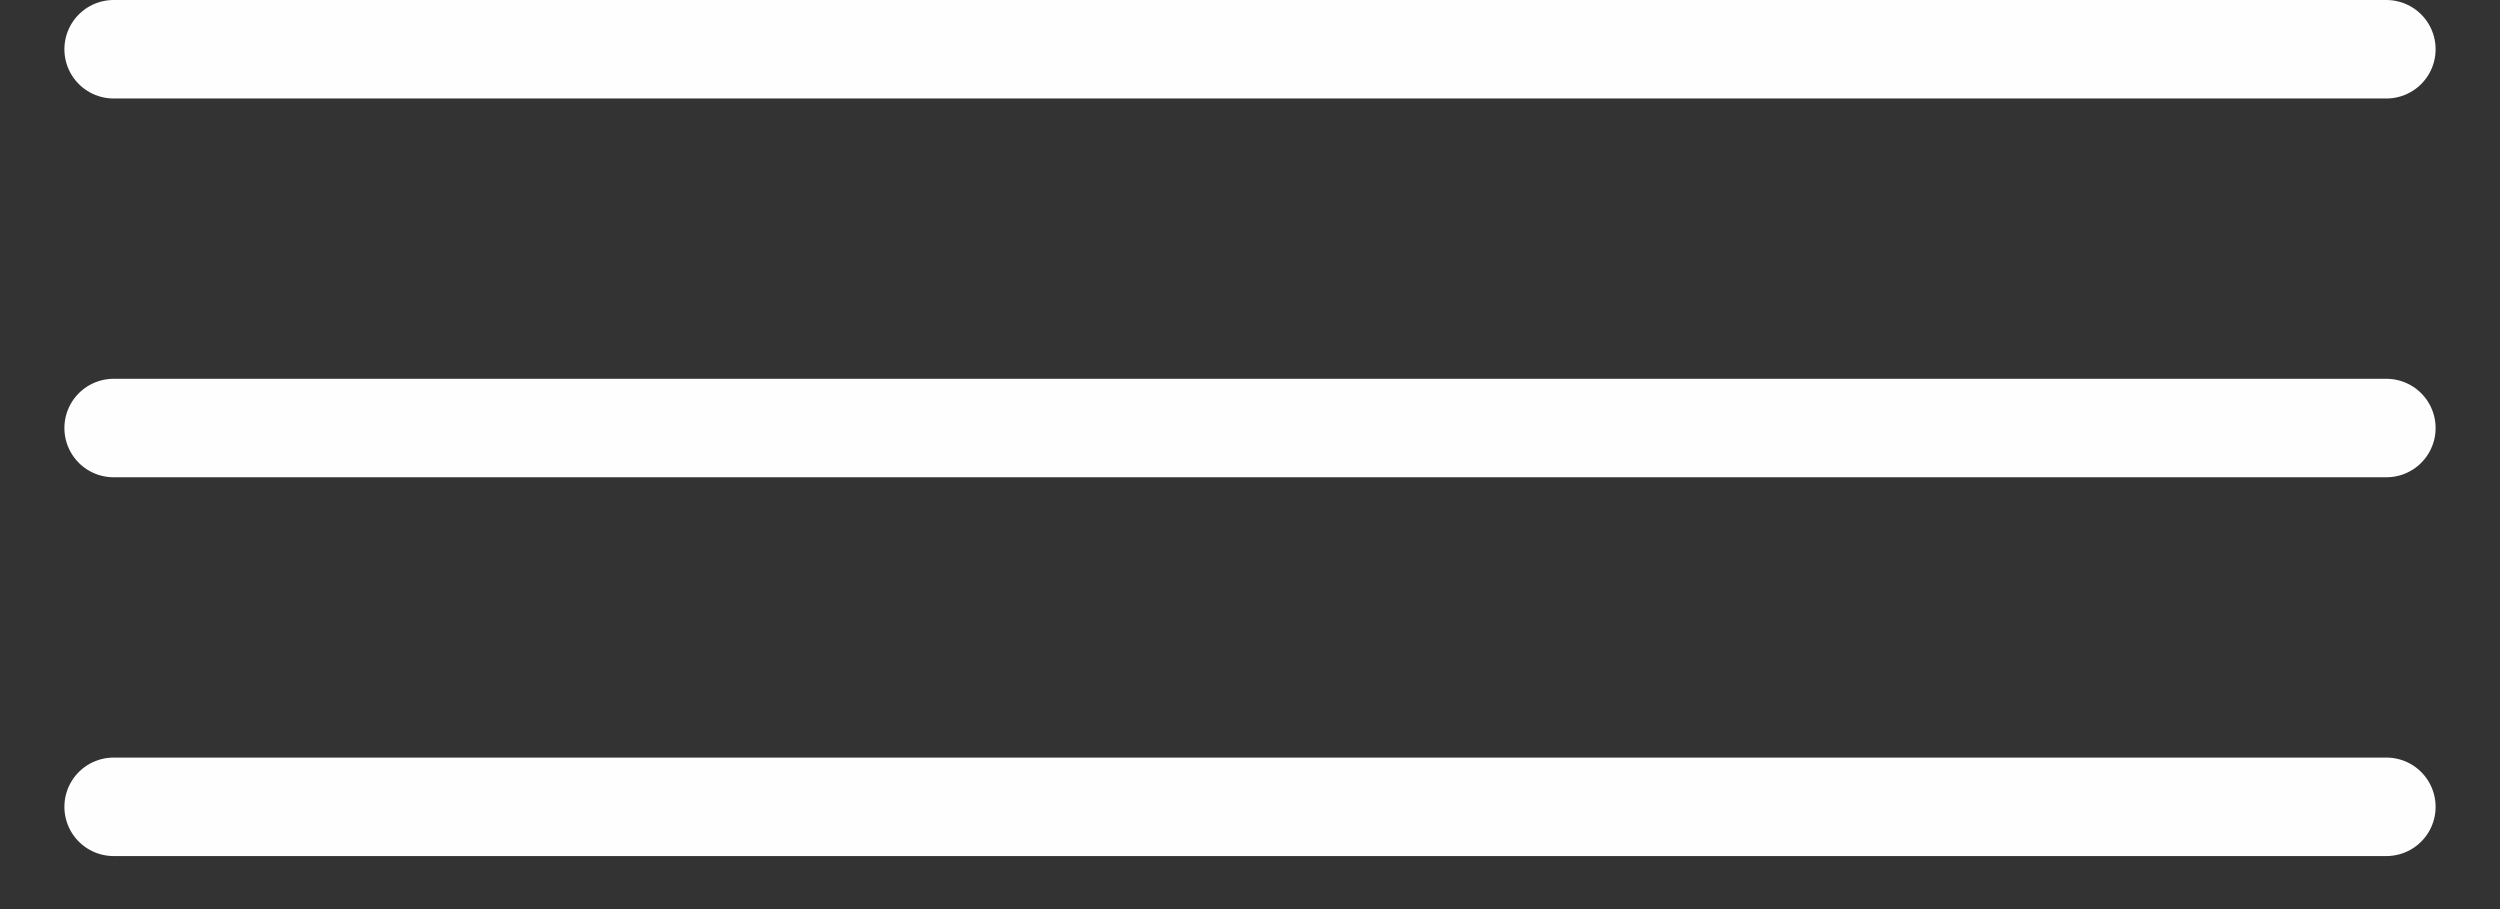
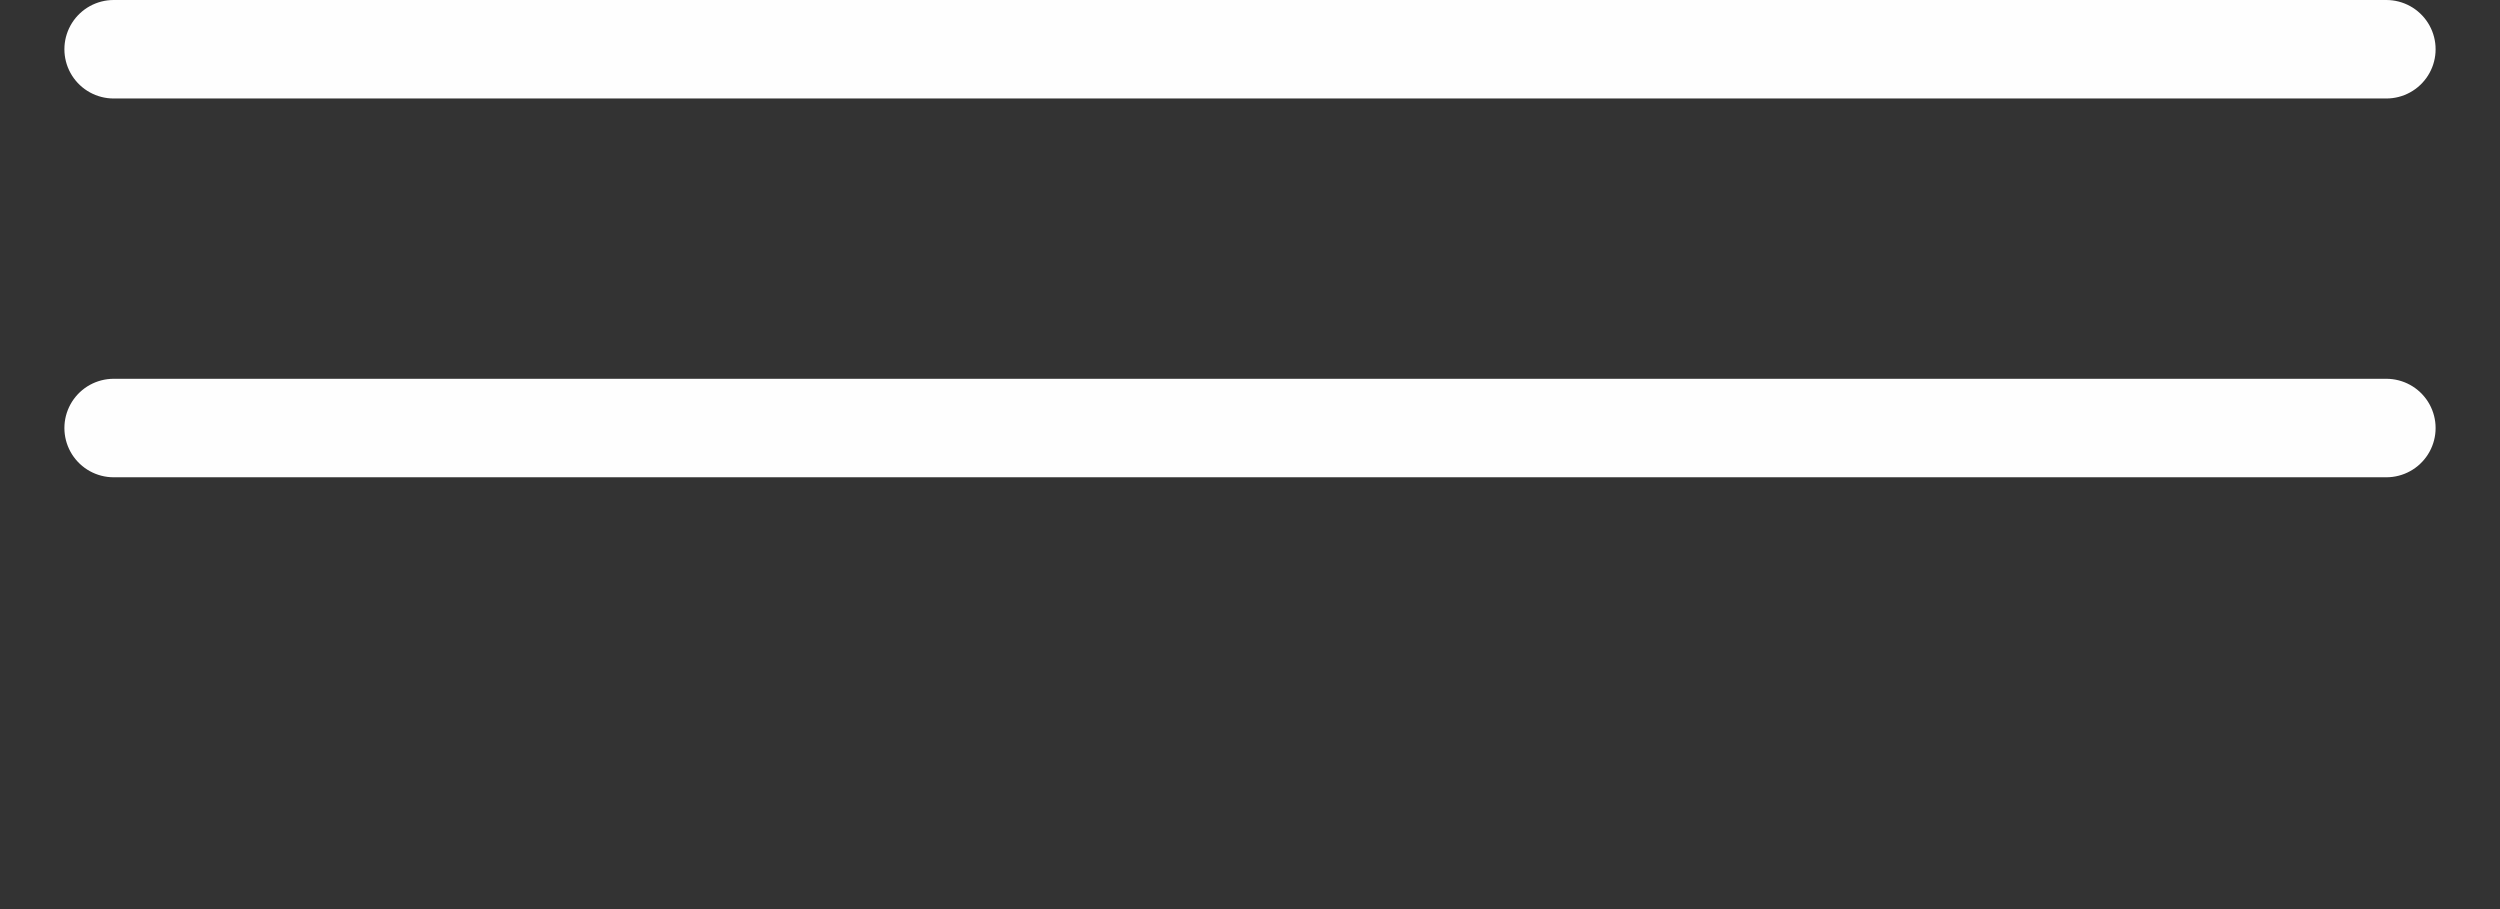
<svg xmlns="http://www.w3.org/2000/svg" width="33px" height="12px" viewBox="0 0 33 12" version="1.1">
  <rect x="0" y="0" width="33" height="12" fill="#333333" stroke="none" />
  <title>menu</title>
  <desc>Created with Sketch.</desc>
  <defs />
  <g id="Navigation-Authenticated-w/logo-320-px" stroke="none" stroke-width="1" fill="none" fill-rule="evenodd" transform="translate(-14, -24)" stroke-linecap="round">
    <g id="menu" transform="translate(15, 24)" stroke="#FEFEFE" stroke-width="1.3">
      <path d="M0.5,0.65 L30.5,0.65" id="Line" />
      <path d="M0.5,5.65 L30.5,5.65" id="Line-Copy" />
-       <path d="M0.5,10.65 L30.5,10.65" id="Line-Copy-2" />
    </g>
  </g>
</svg>